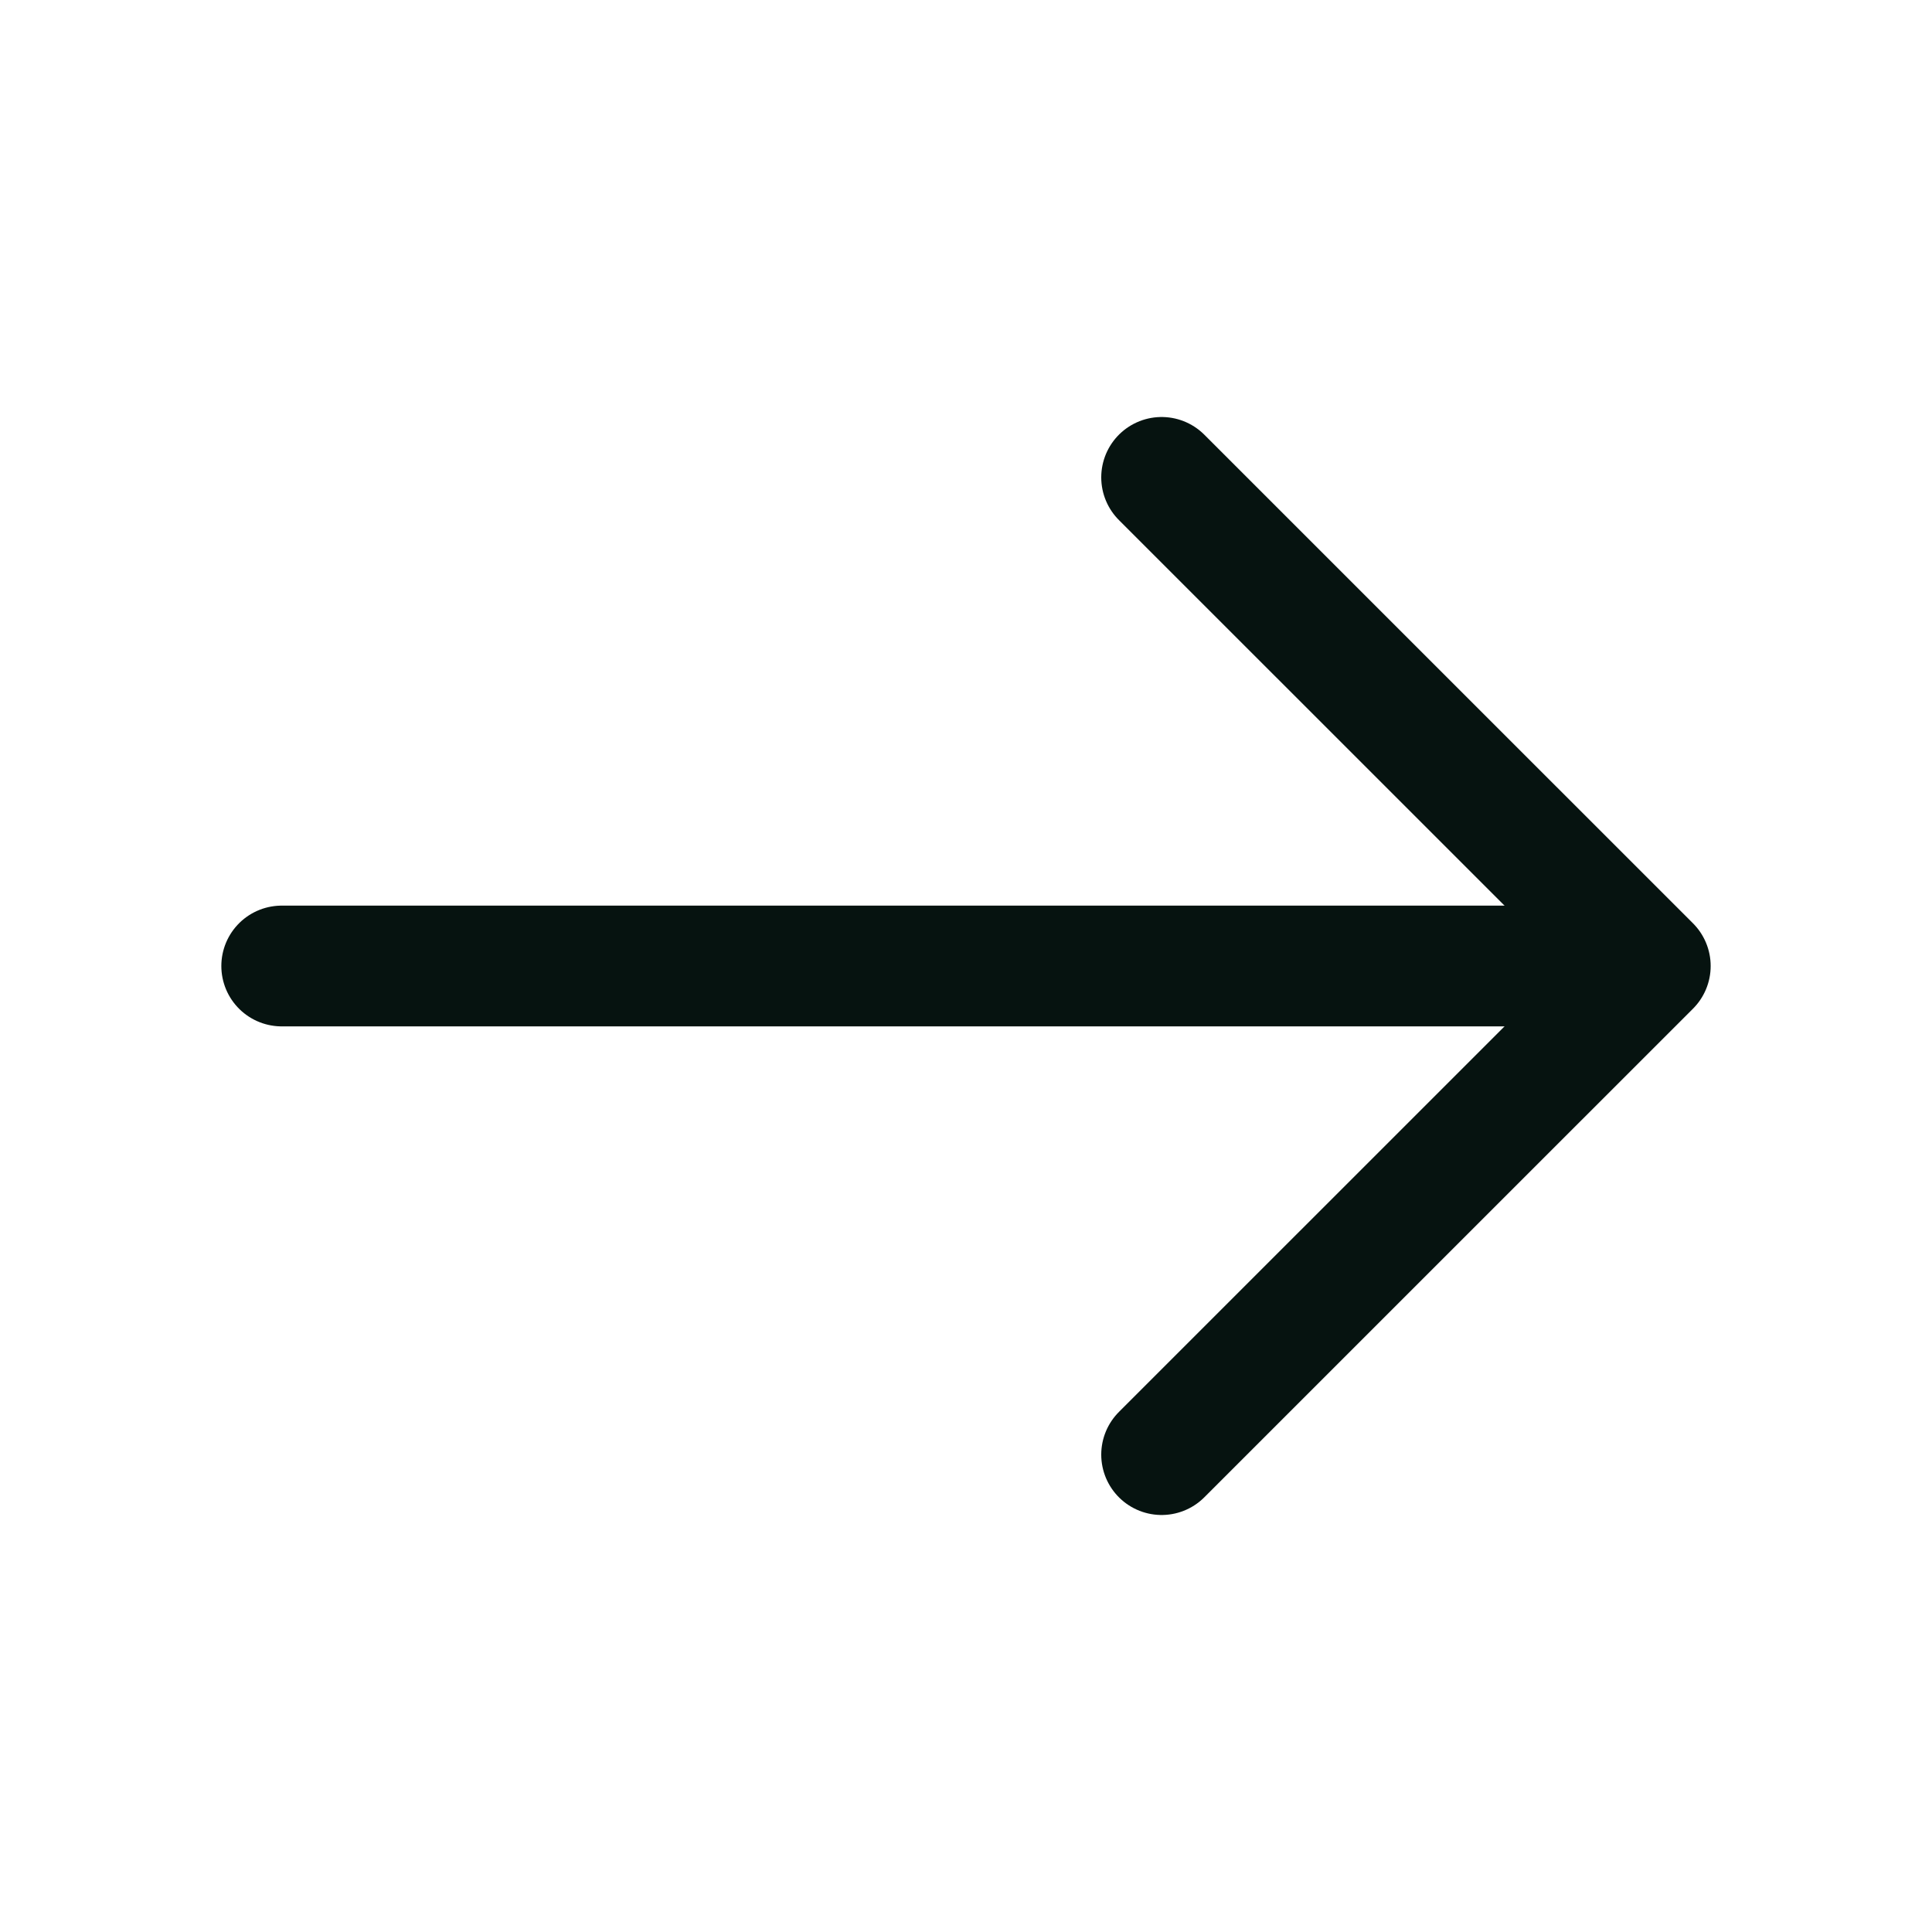
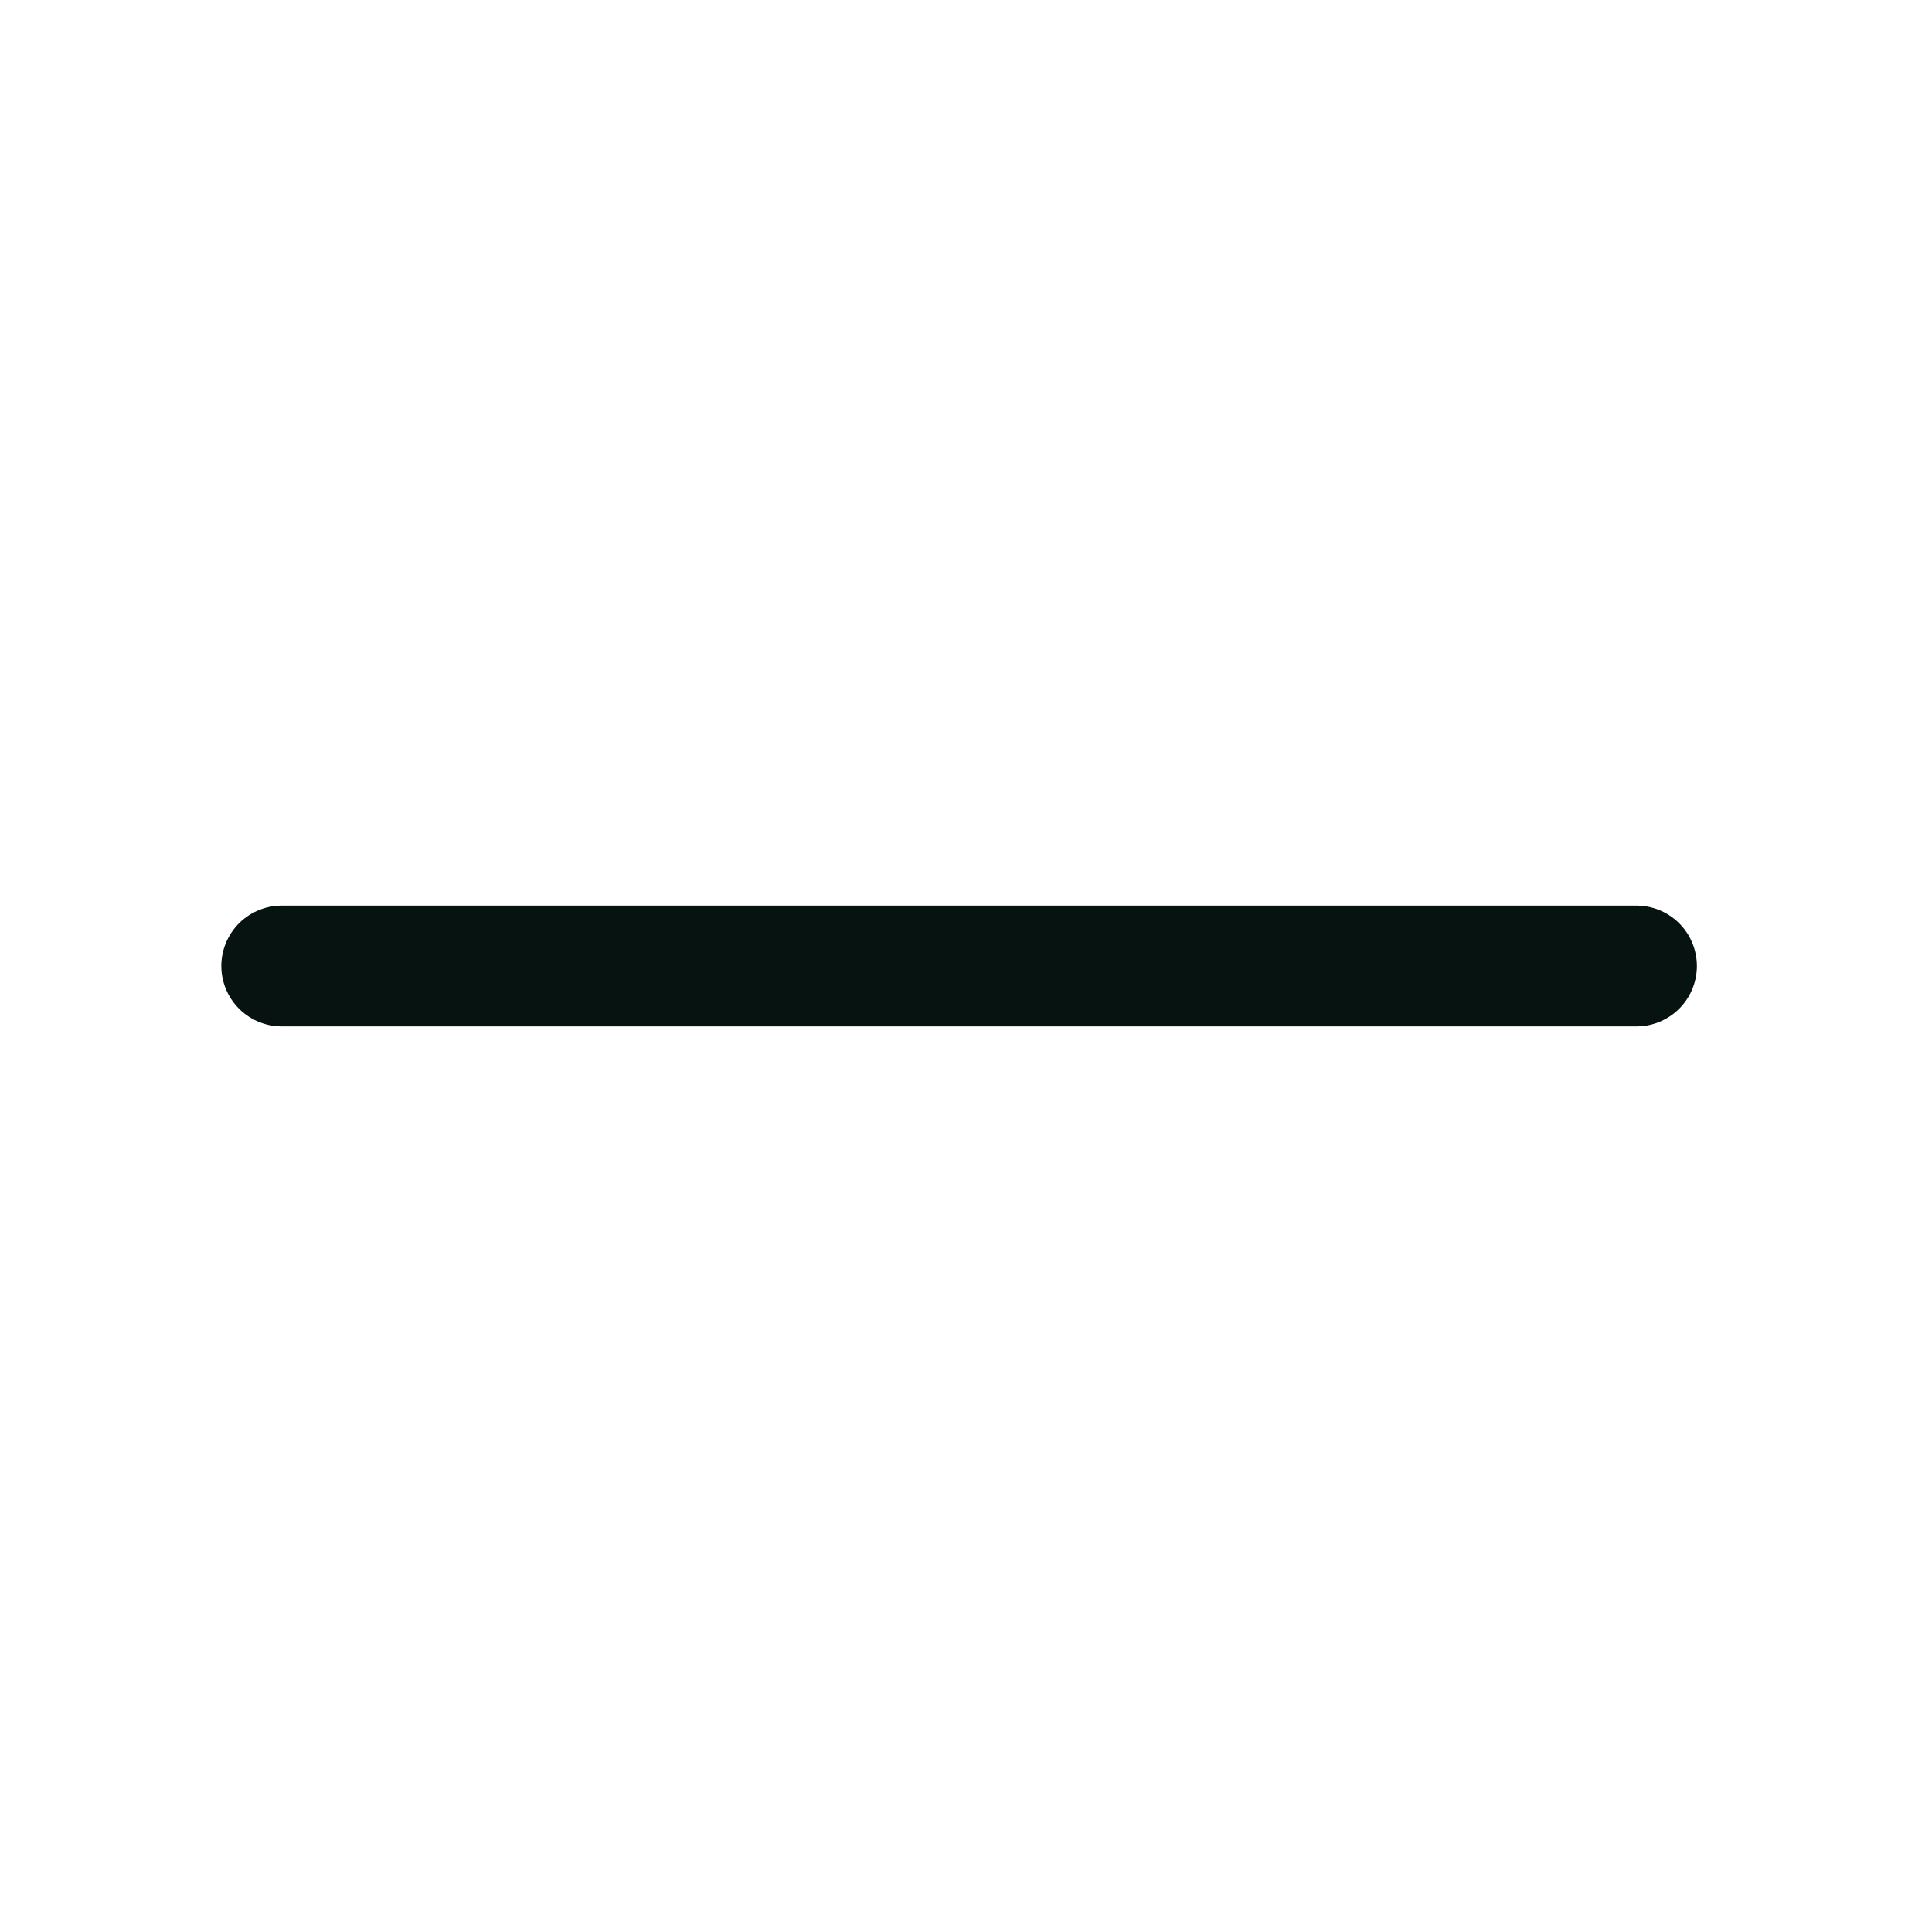
<svg xmlns="http://www.w3.org/2000/svg" width="32" height="32" viewBox="0 0 32 32" fill="none">
-   <path d="M19.24 7.907L27.334 16L19.24 24.093" stroke="#061310" stroke-width="2" stroke-miterlimit="10" stroke-linecap="round" stroke-linejoin="round" />
  <path d="M4.666 16H27.106" stroke="#061310" stroke-width="2" stroke-miterlimit="10" stroke-linecap="round" stroke-linejoin="round" />
</svg>